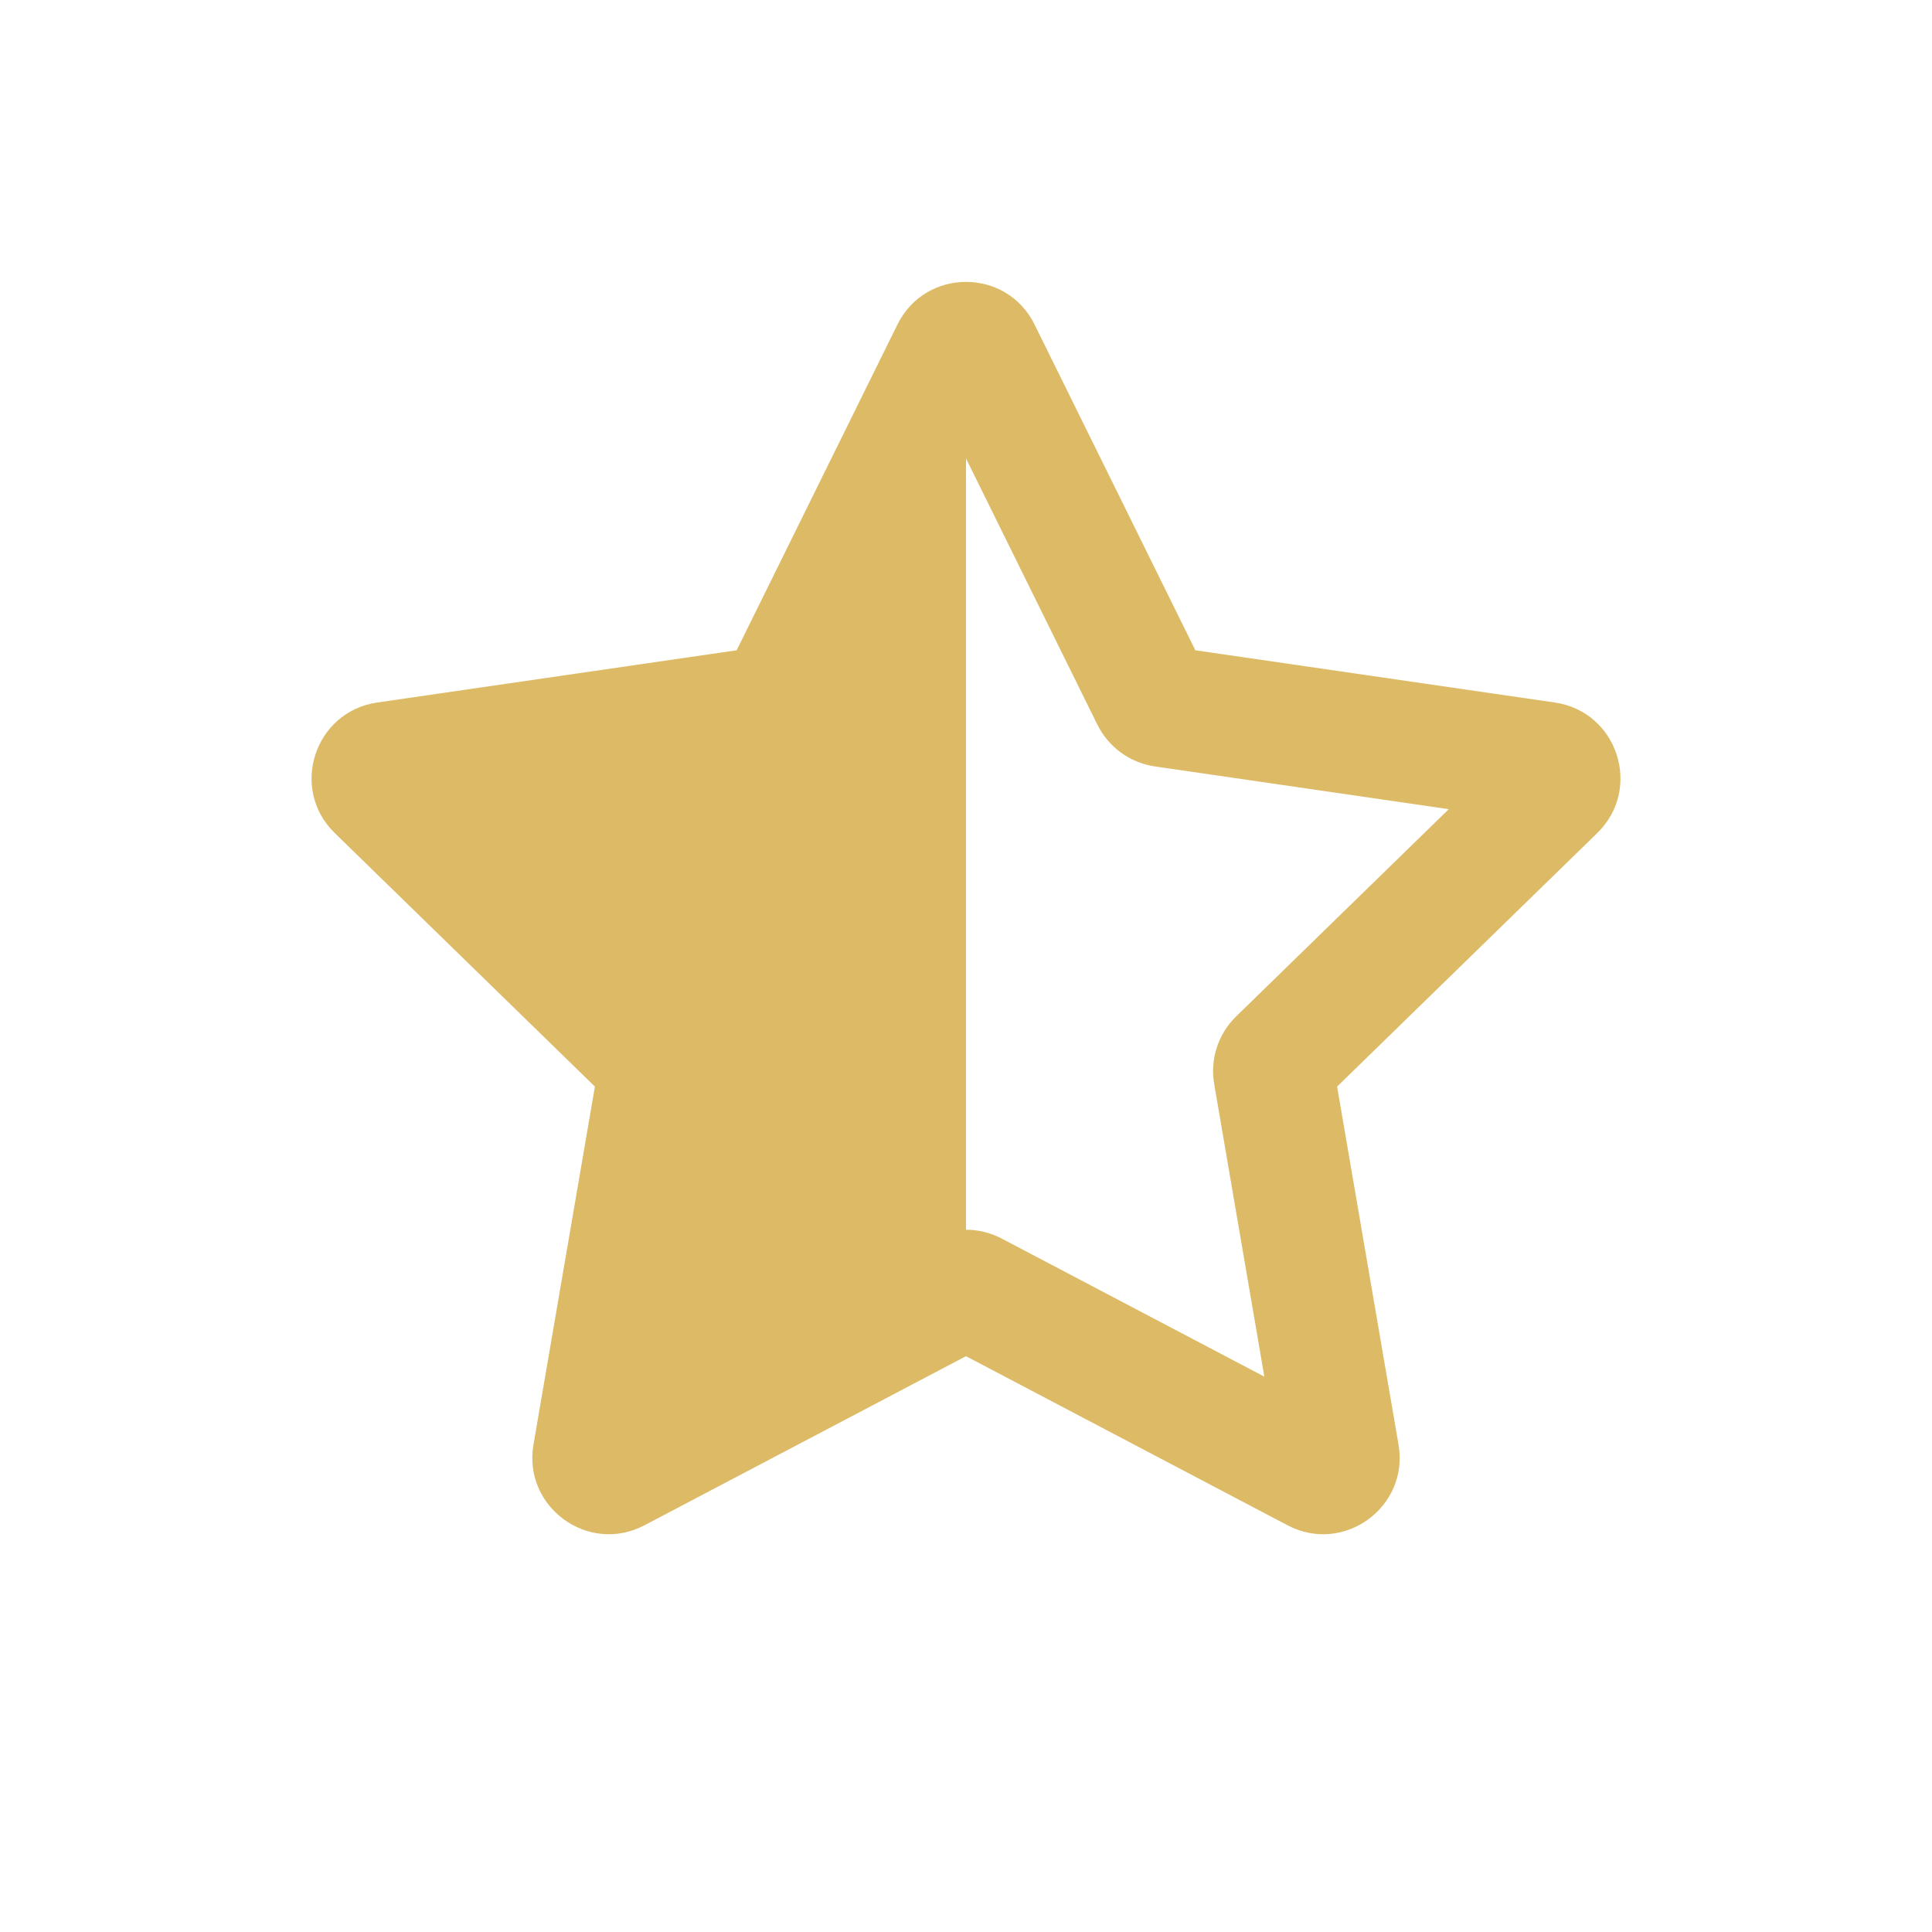
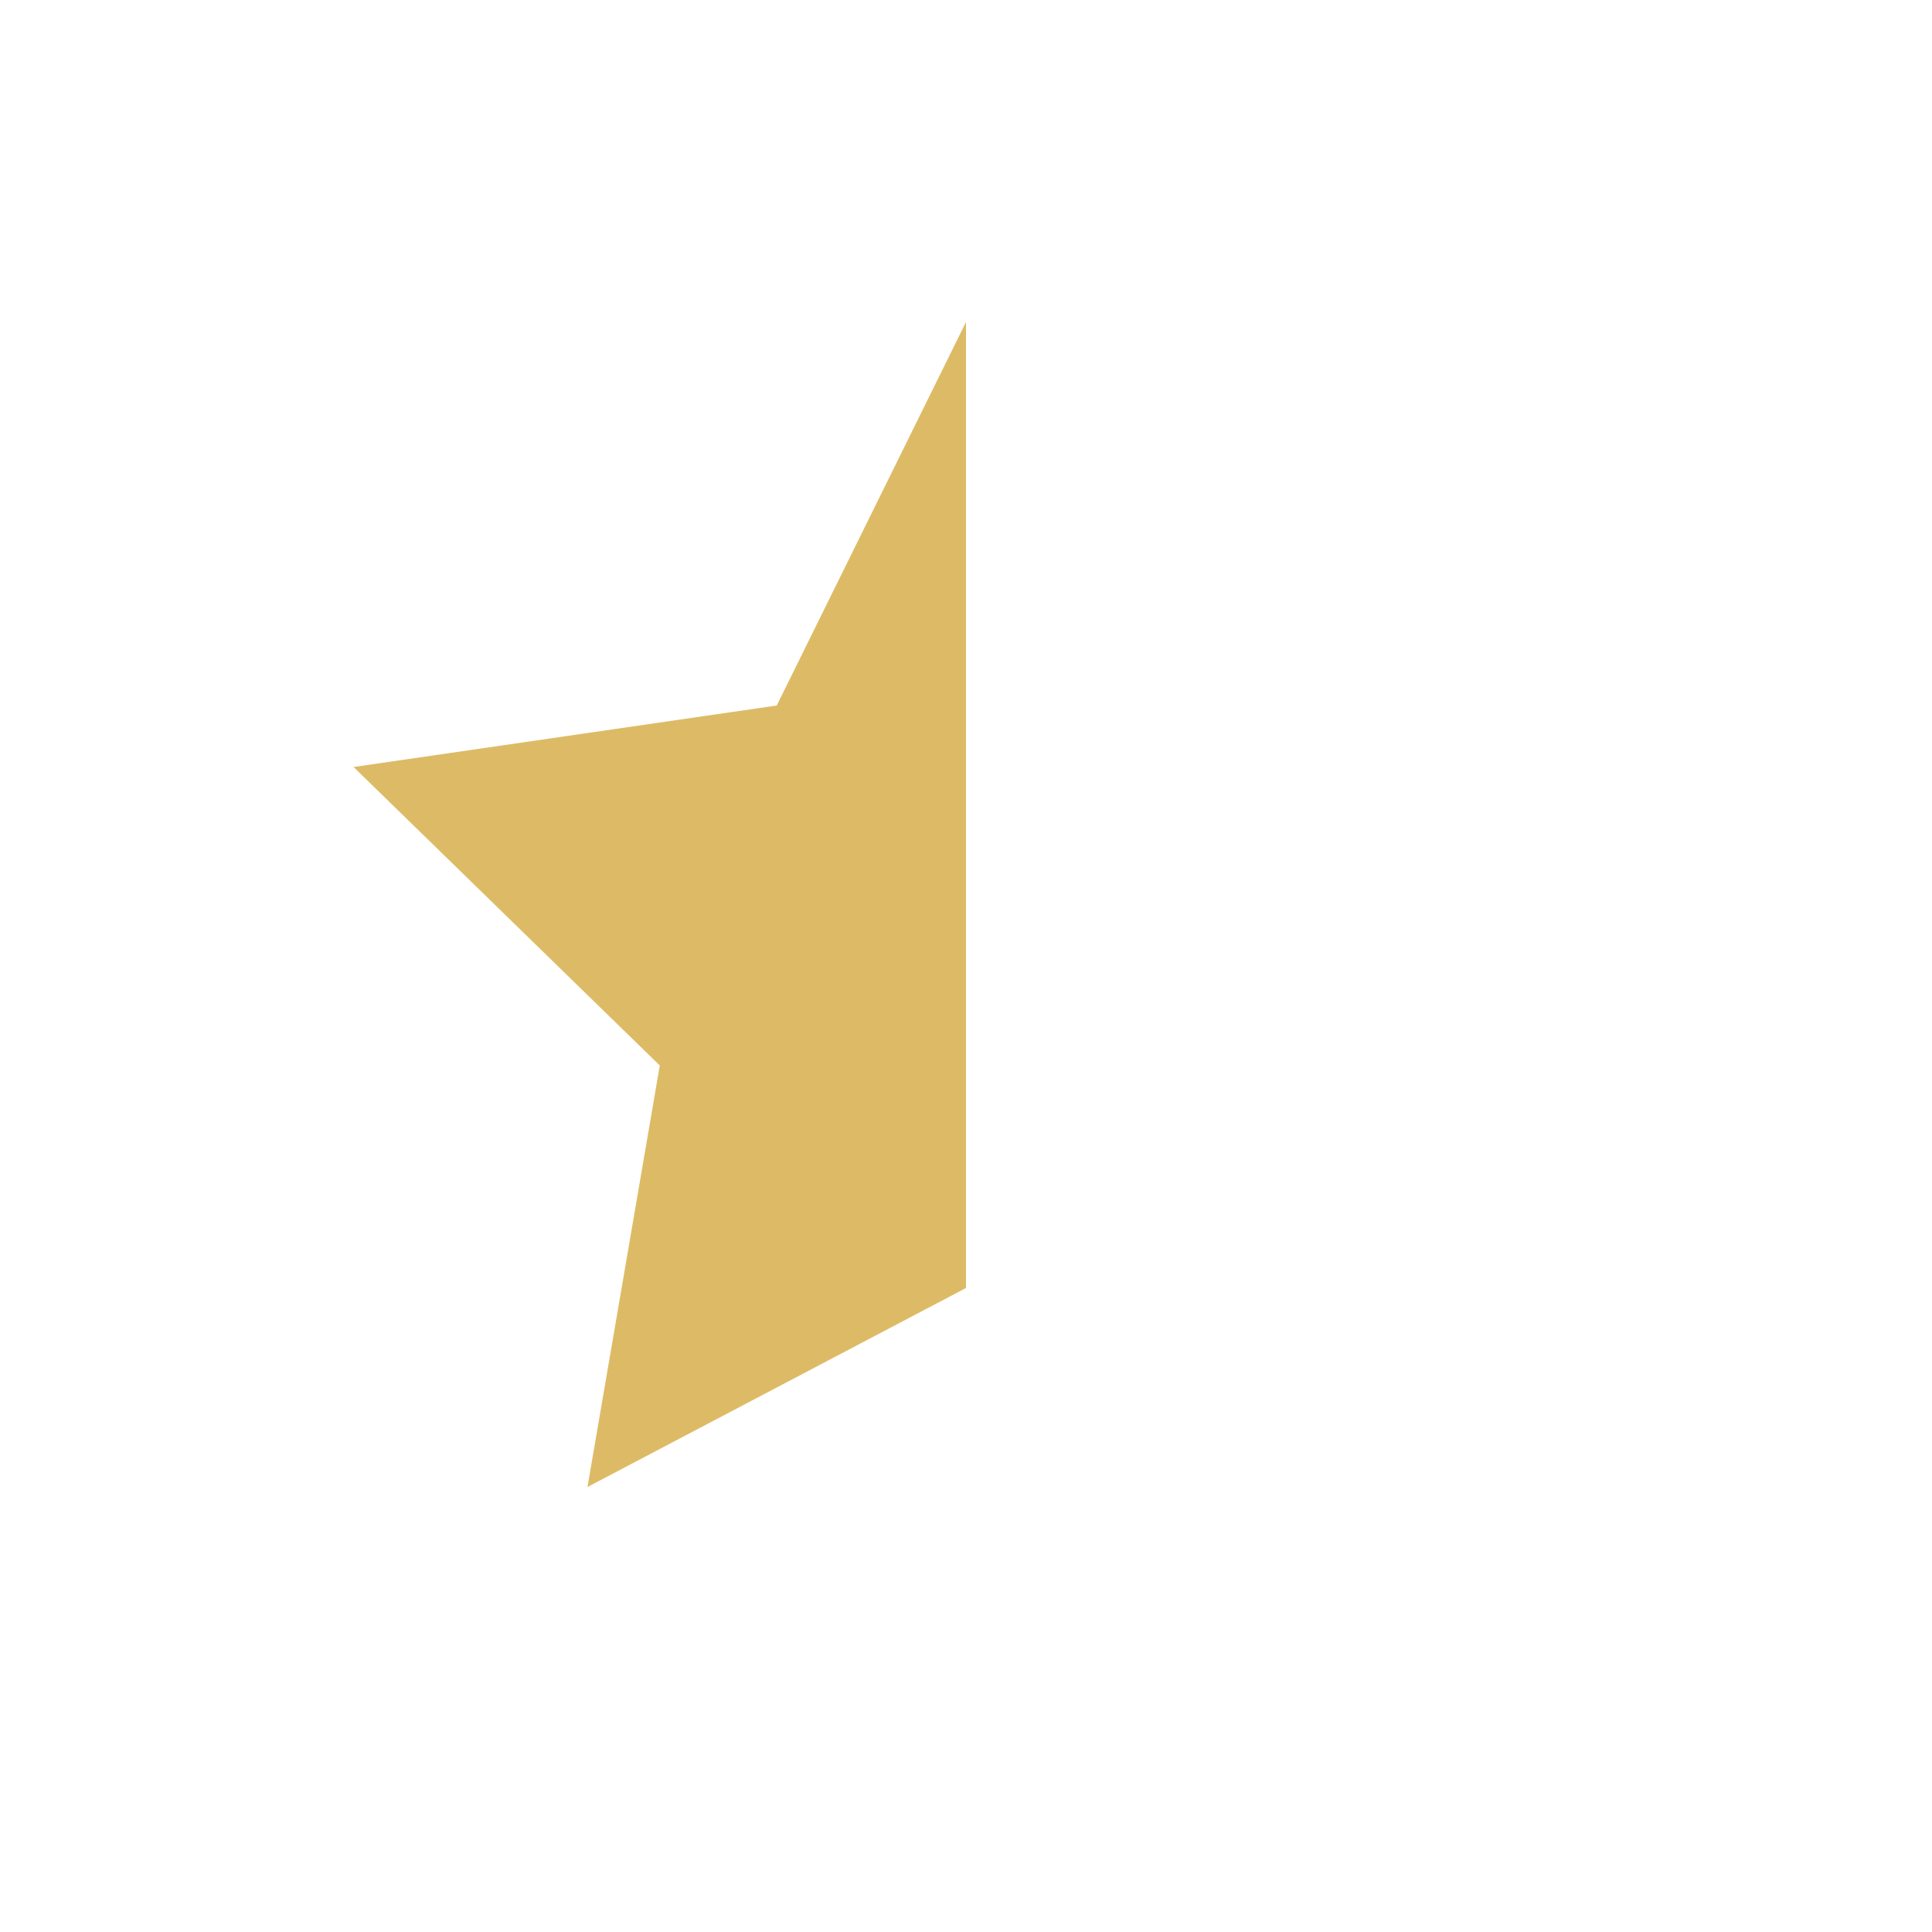
<svg xmlns="http://www.w3.org/2000/svg" width="24" height="24" viewBox="0 0 24 24" fill="none">
  <path d="M12 4V16L7.298 18.472L8.196 13.236L4.392 9.528L9.649 8.764L12 4Z" fill="#DDBB66" />
-   <path fill-rule="evenodd" clip-rule="evenodd" d="M11.148 4.032C11.497 3.325 12.504 3.325 12.852 4.032L14.849 8.078L19.315 8.727C20.095 8.841 20.406 9.798 19.842 10.348L16.61 13.498L17.373 17.946C17.506 18.722 16.692 19.314 15.995 18.948L12 16.847L8.005 18.948C7.309 19.314 6.494 18.722 6.627 17.946L7.39 13.498L4.158 10.348C3.594 9.798 3.906 8.841 4.685 8.727L9.151 8.078L11.148 4.032ZM12 5.695L10.368 9.002C10.23 9.282 9.962 9.476 9.653 9.521L6.003 10.052L8.644 12.626C8.868 12.844 8.97 13.158 8.917 13.466L8.294 17.101L11.558 15.385C11.835 15.24 12.165 15.24 12.442 15.385L15.706 17.101L15.083 13.466C15.03 13.158 15.132 12.844 15.356 12.626L17.997 10.052L14.347 9.521C14.038 9.476 13.771 9.282 13.632 9.002L12 5.695Z" fill="#DDBB66" />
</svg>